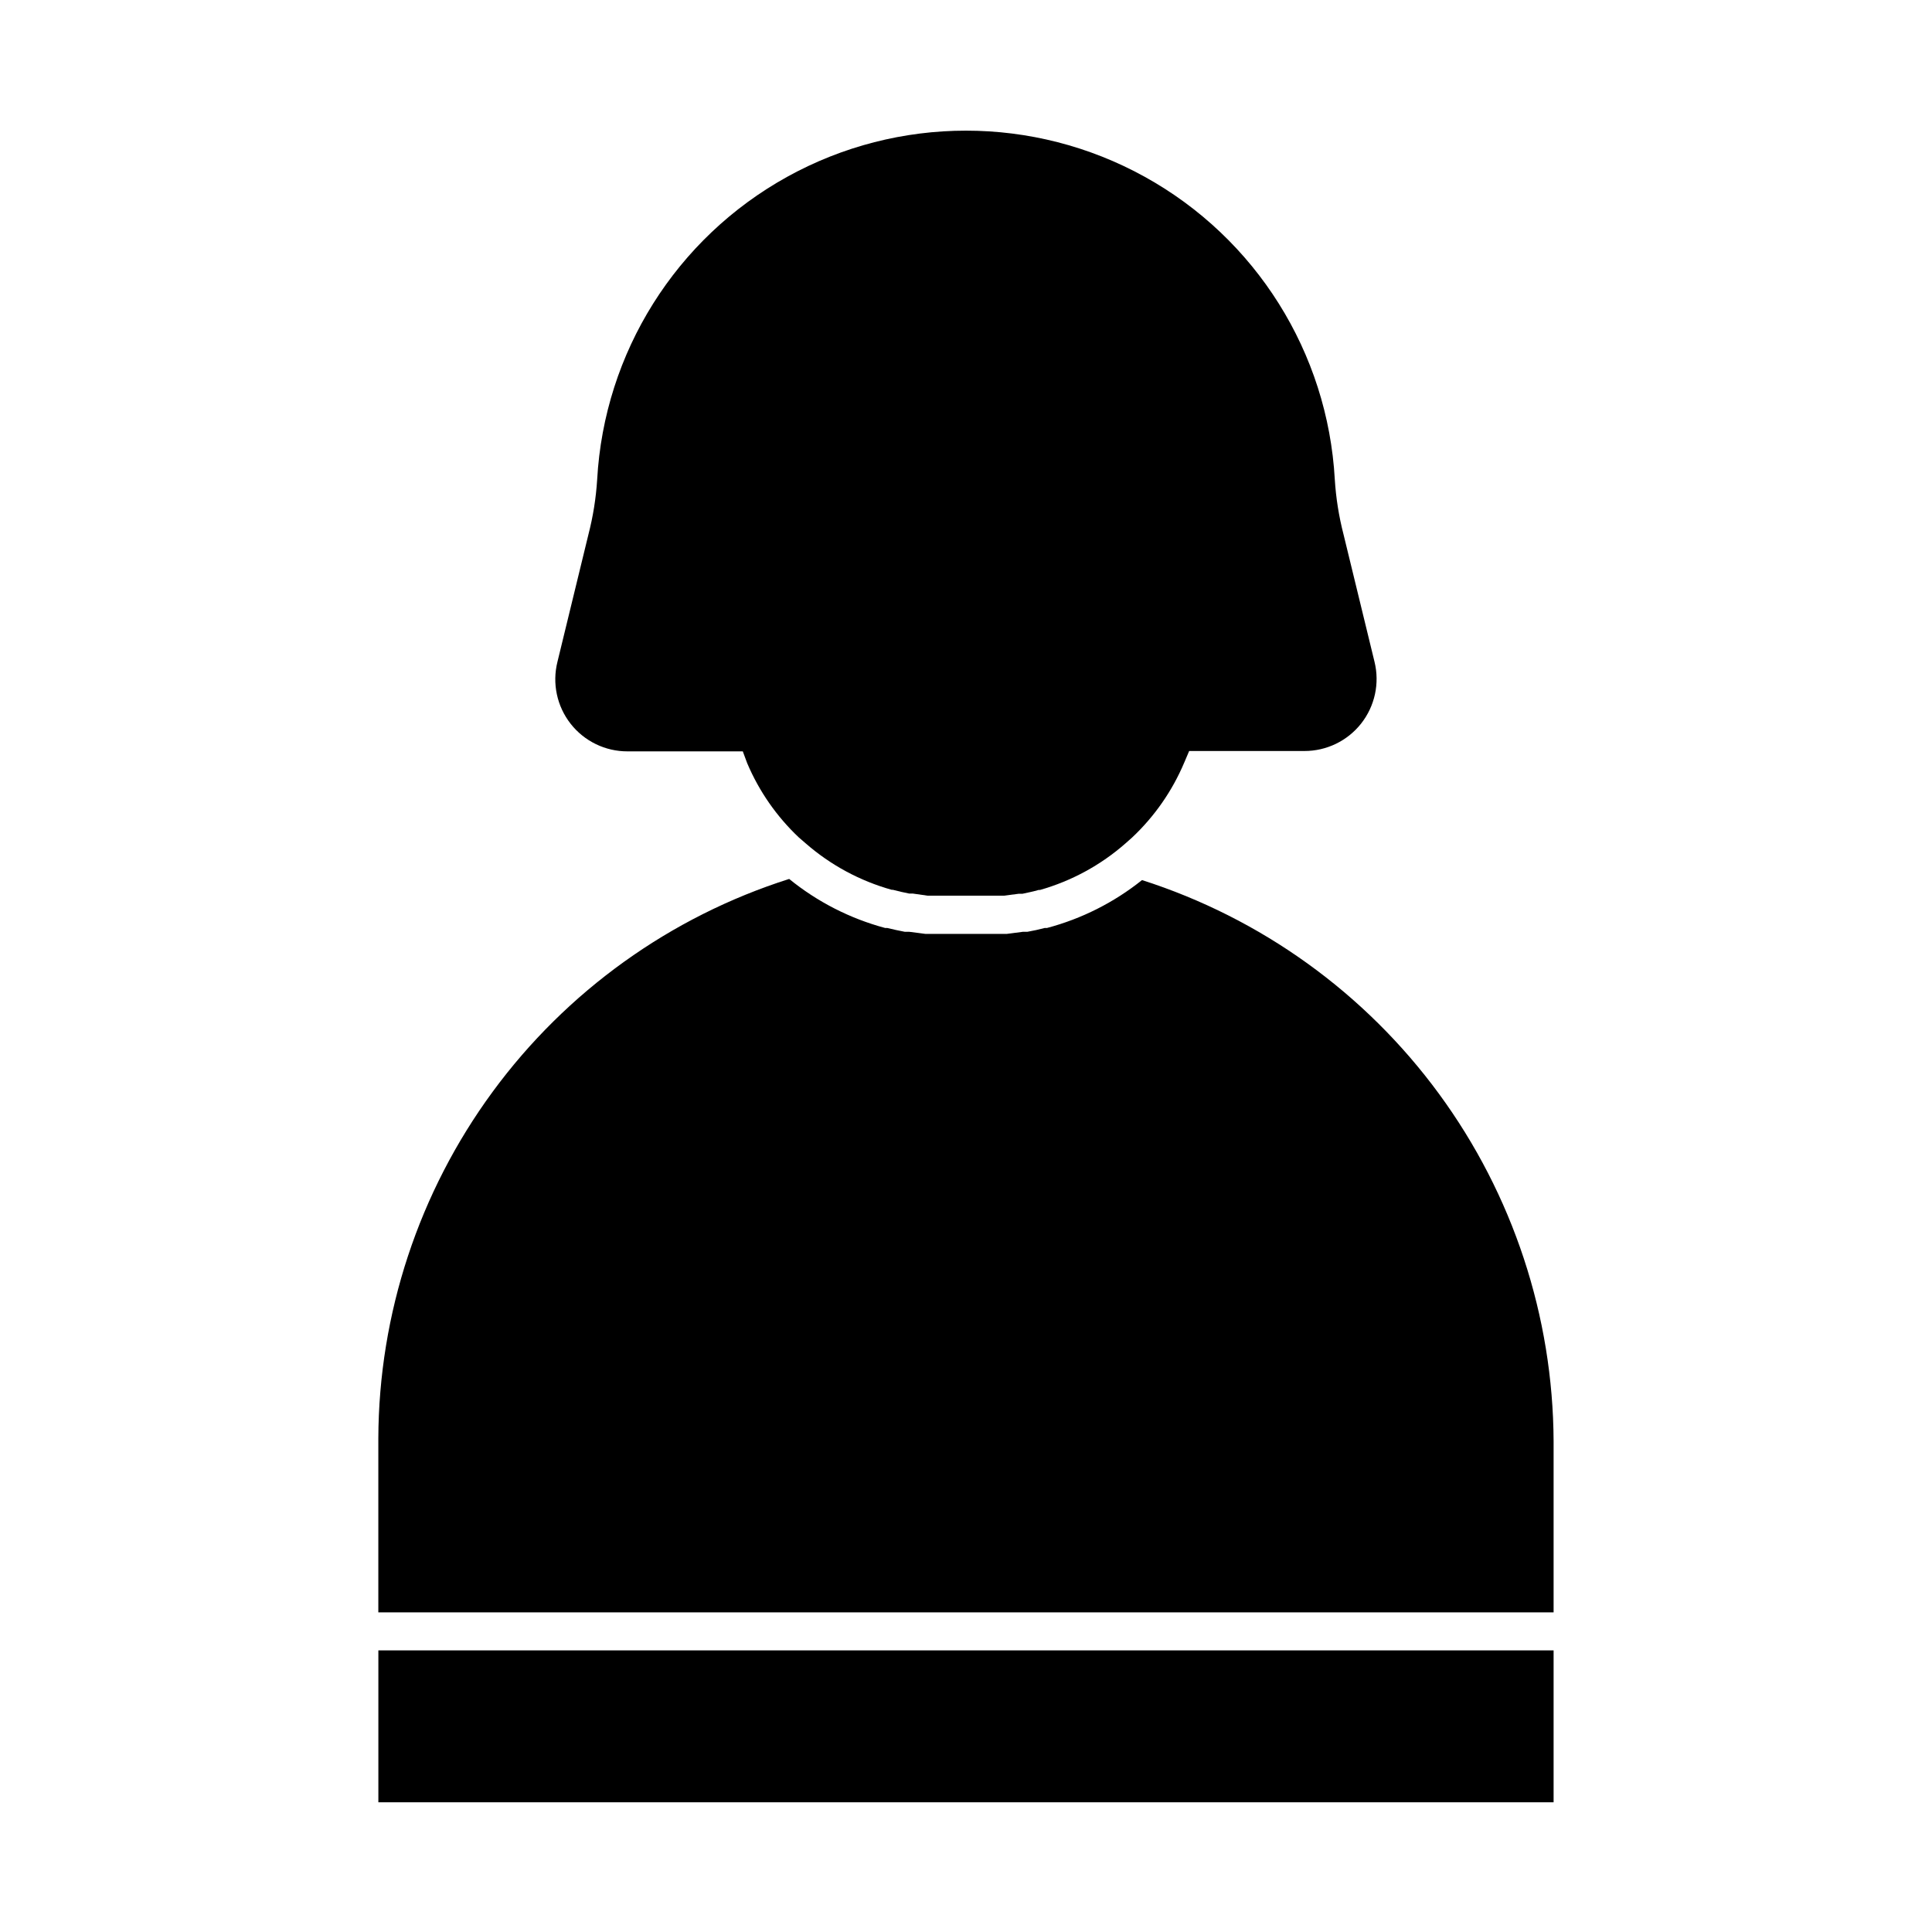
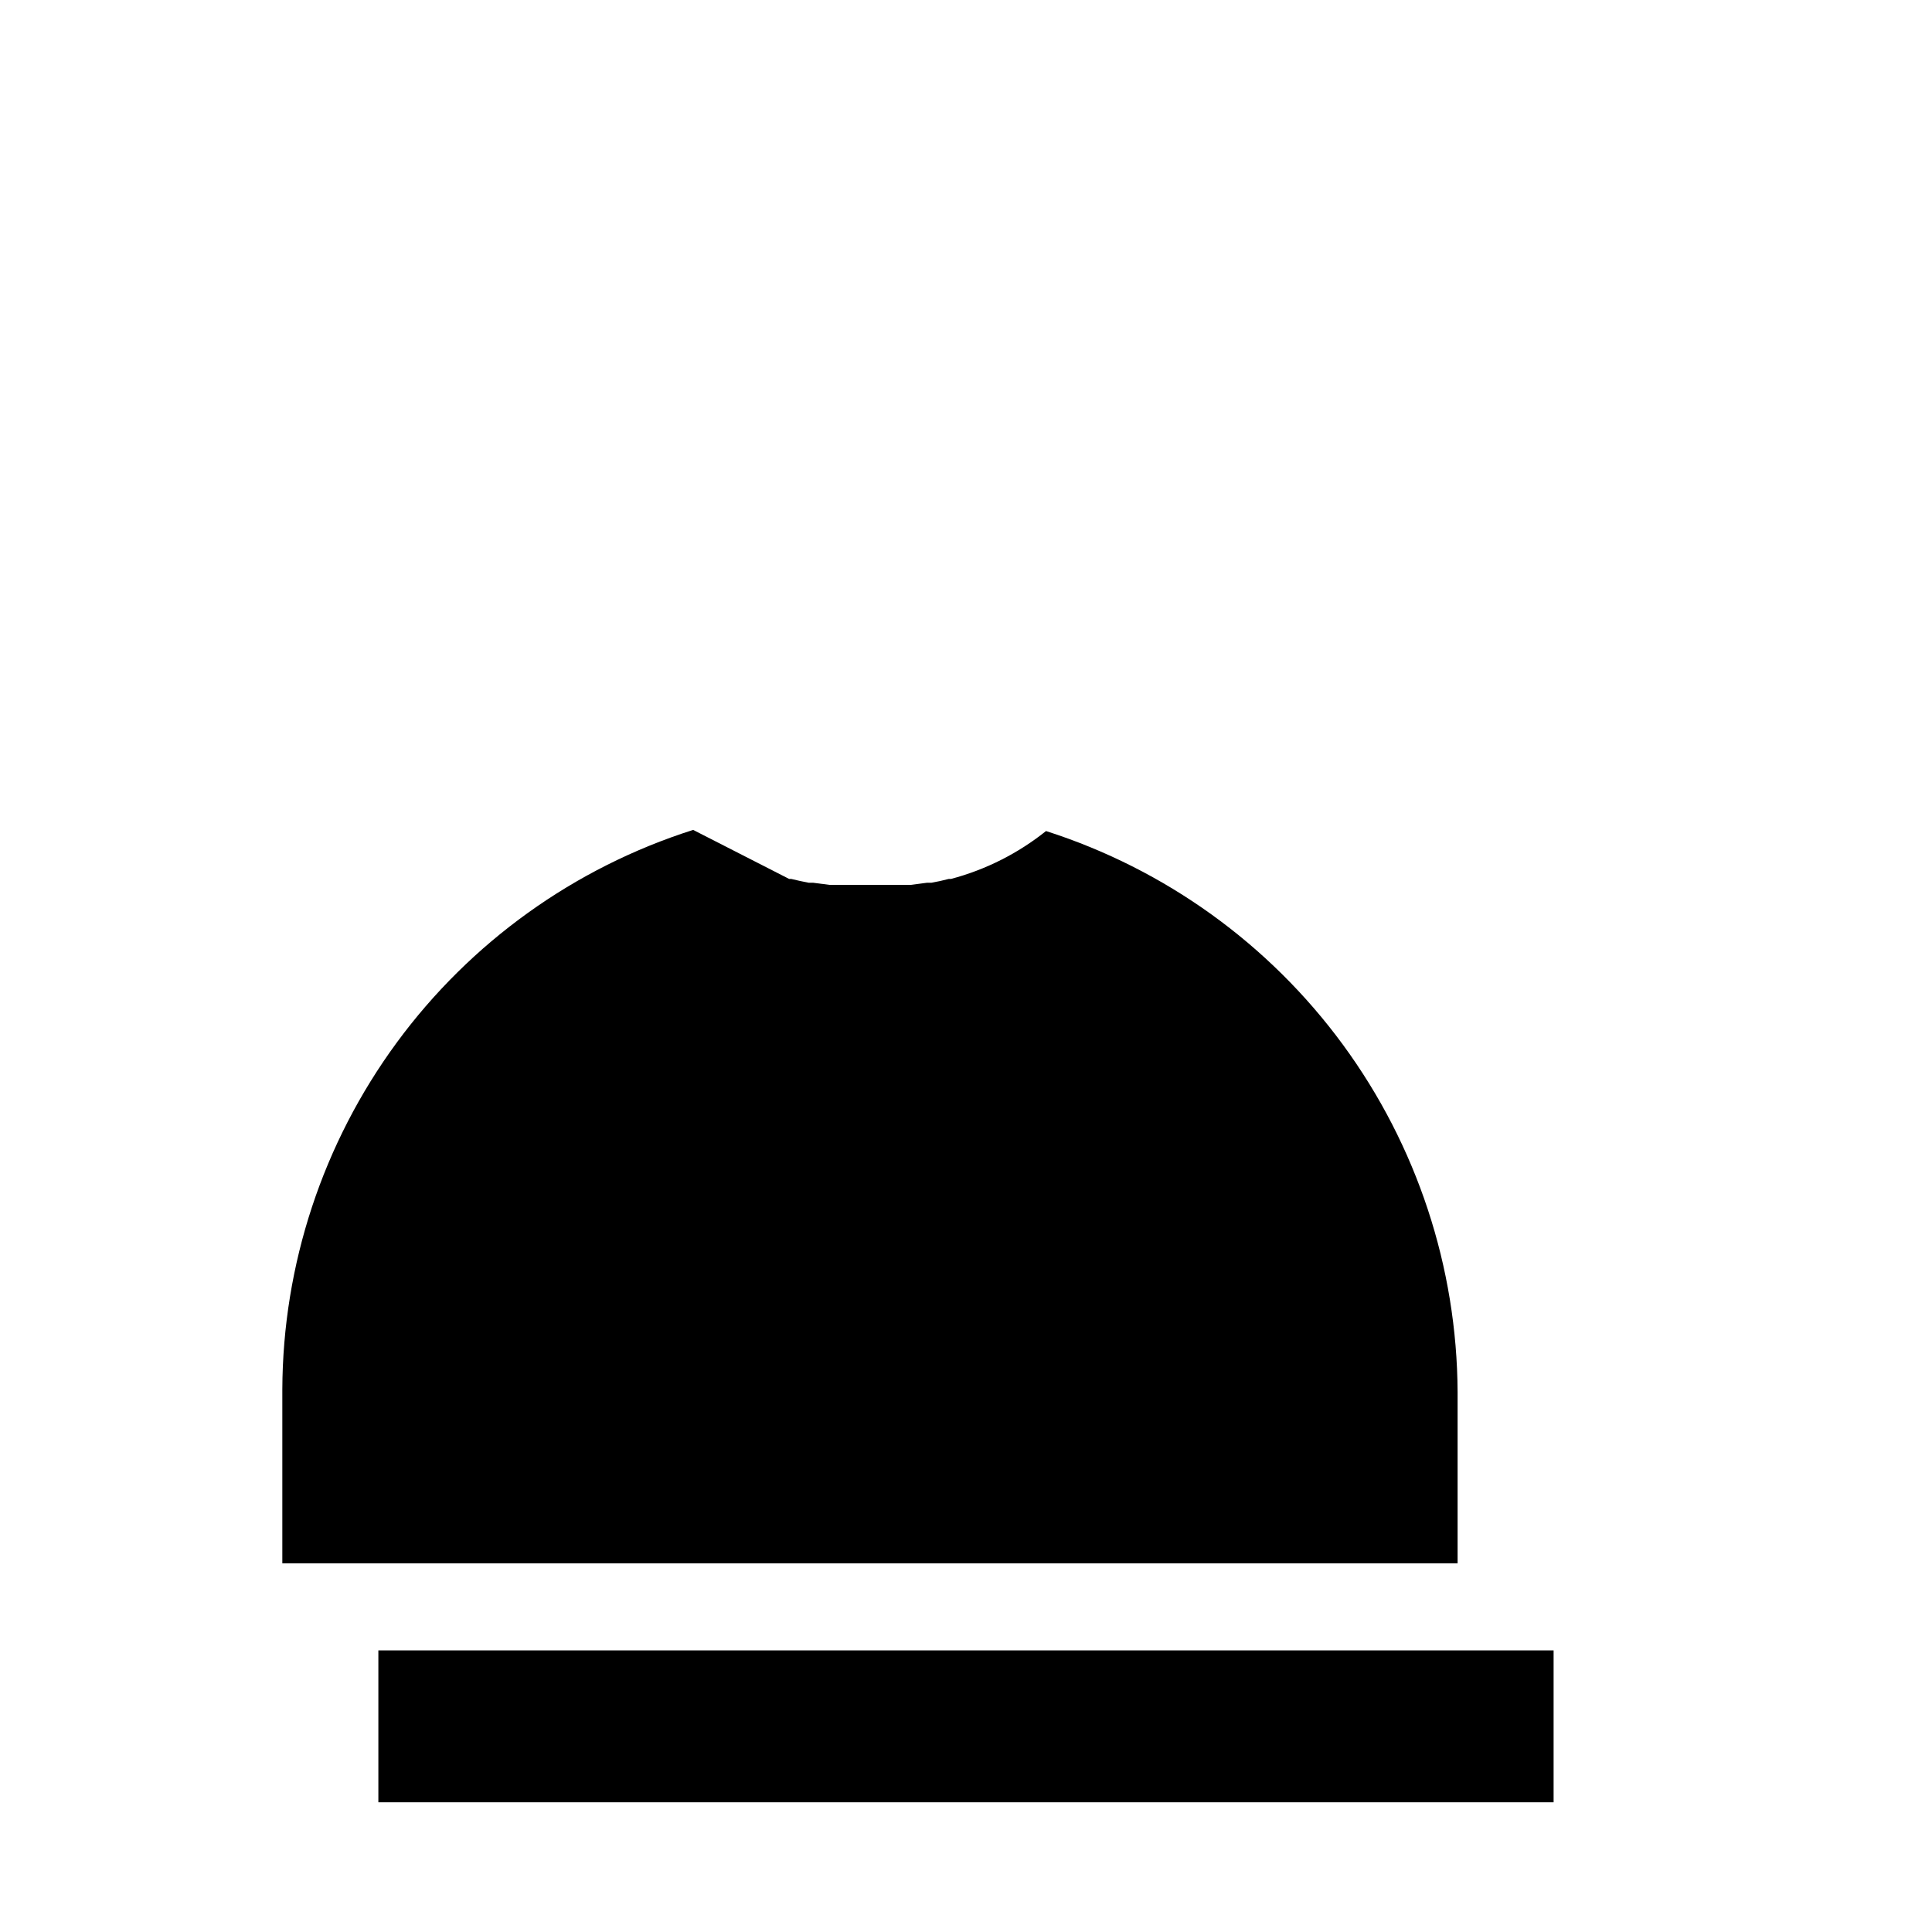
<svg xmlns="http://www.w3.org/2000/svg" fill="#000000" width="800px" height="800px" version="1.1" viewBox="144 144 512 512">
  <g>
-     <path d="m340.85 343.12h-30.531c-5.891 0.023-11.465-2.68-15.098-7.316-3.633-4.641-4.922-10.695-3.492-16.41l8.211-33.754v-0.004c1.234-4.769 2.008-9.645 2.316-14.559 1.871-33.629 20.898-63.934 50.375-80.23 29.473-16.297 65.258-16.297 94.73 0 29.477 16.297 48.504 46.602 50.375 80.23 0.309 4.914 1.082 9.789 2.316 14.559l8.211 33.758c1.395 5.699 0.09 11.727-3.539 16.34-3.629 4.613-9.18 7.301-15.051 7.289h-30.531l-1.309 3.074v-0.004c-3.168 7.508-7.871 14.27-13.805 19.852l-1.762 1.562c-6.547 5.75-14.293 9.965-22.672 12.344h-0.352c-1.41 0.402-2.871 0.707-4.281 1.008h-1.008l-3.879 0.504h-1.16-5.039-7.859-5.039-1.16l-3.879-0.555h-0.957c-1.461-0.301-2.922-0.605-4.383-1.008h-0.301c-8.414-2.352-16.195-6.551-22.773-12.293l-1.812-1.562c-5.883-5.547-10.547-12.254-13.703-19.699z" />
-     <path d="m353.14 376.93c7.469 6.074 16.141 10.504 25.441 12.996h0.555c1.512 0.371 3.055 0.707 4.637 1.008h1.16l4.281 0.555h1.309 5.492 8.012 5.492 1.309l4.281-0.555h1.16c1.547-0.27 3.074-0.605 4.586-1.008h0.605-0.004c9.188-2.434 17.77-6.758 25.191-12.695 31.555 10.098 59.105 29.926 78.699 56.641 19.594 26.719 30.227 58.953 30.375 92.082v45.344h-311.46v-46.098c0.121-33.055 10.73-65.219 30.293-91.863 19.566-26.645 47.078-46.395 78.582-56.406z" />
+     <path d="m353.14 376.93h0.555c1.512 0.371 3.055 0.707 4.637 1.008h1.16l4.281 0.555h1.309 5.492 8.012 5.492 1.309l4.281-0.555h1.16c1.547-0.27 3.074-0.605 4.586-1.008h0.605-0.004c9.188-2.434 17.77-6.758 25.191-12.695 31.555 10.098 59.105 29.926 78.699 56.641 19.594 26.719 30.227 58.953 30.375 92.082v45.344h-311.46v-46.098c0.121-33.055 10.73-65.219 30.293-91.863 19.566-26.645 47.078-46.395 78.582-56.406z" />
    <path d="m244.27 581.37h311.45v40.254h-311.45z" />
  </g>
</svg>